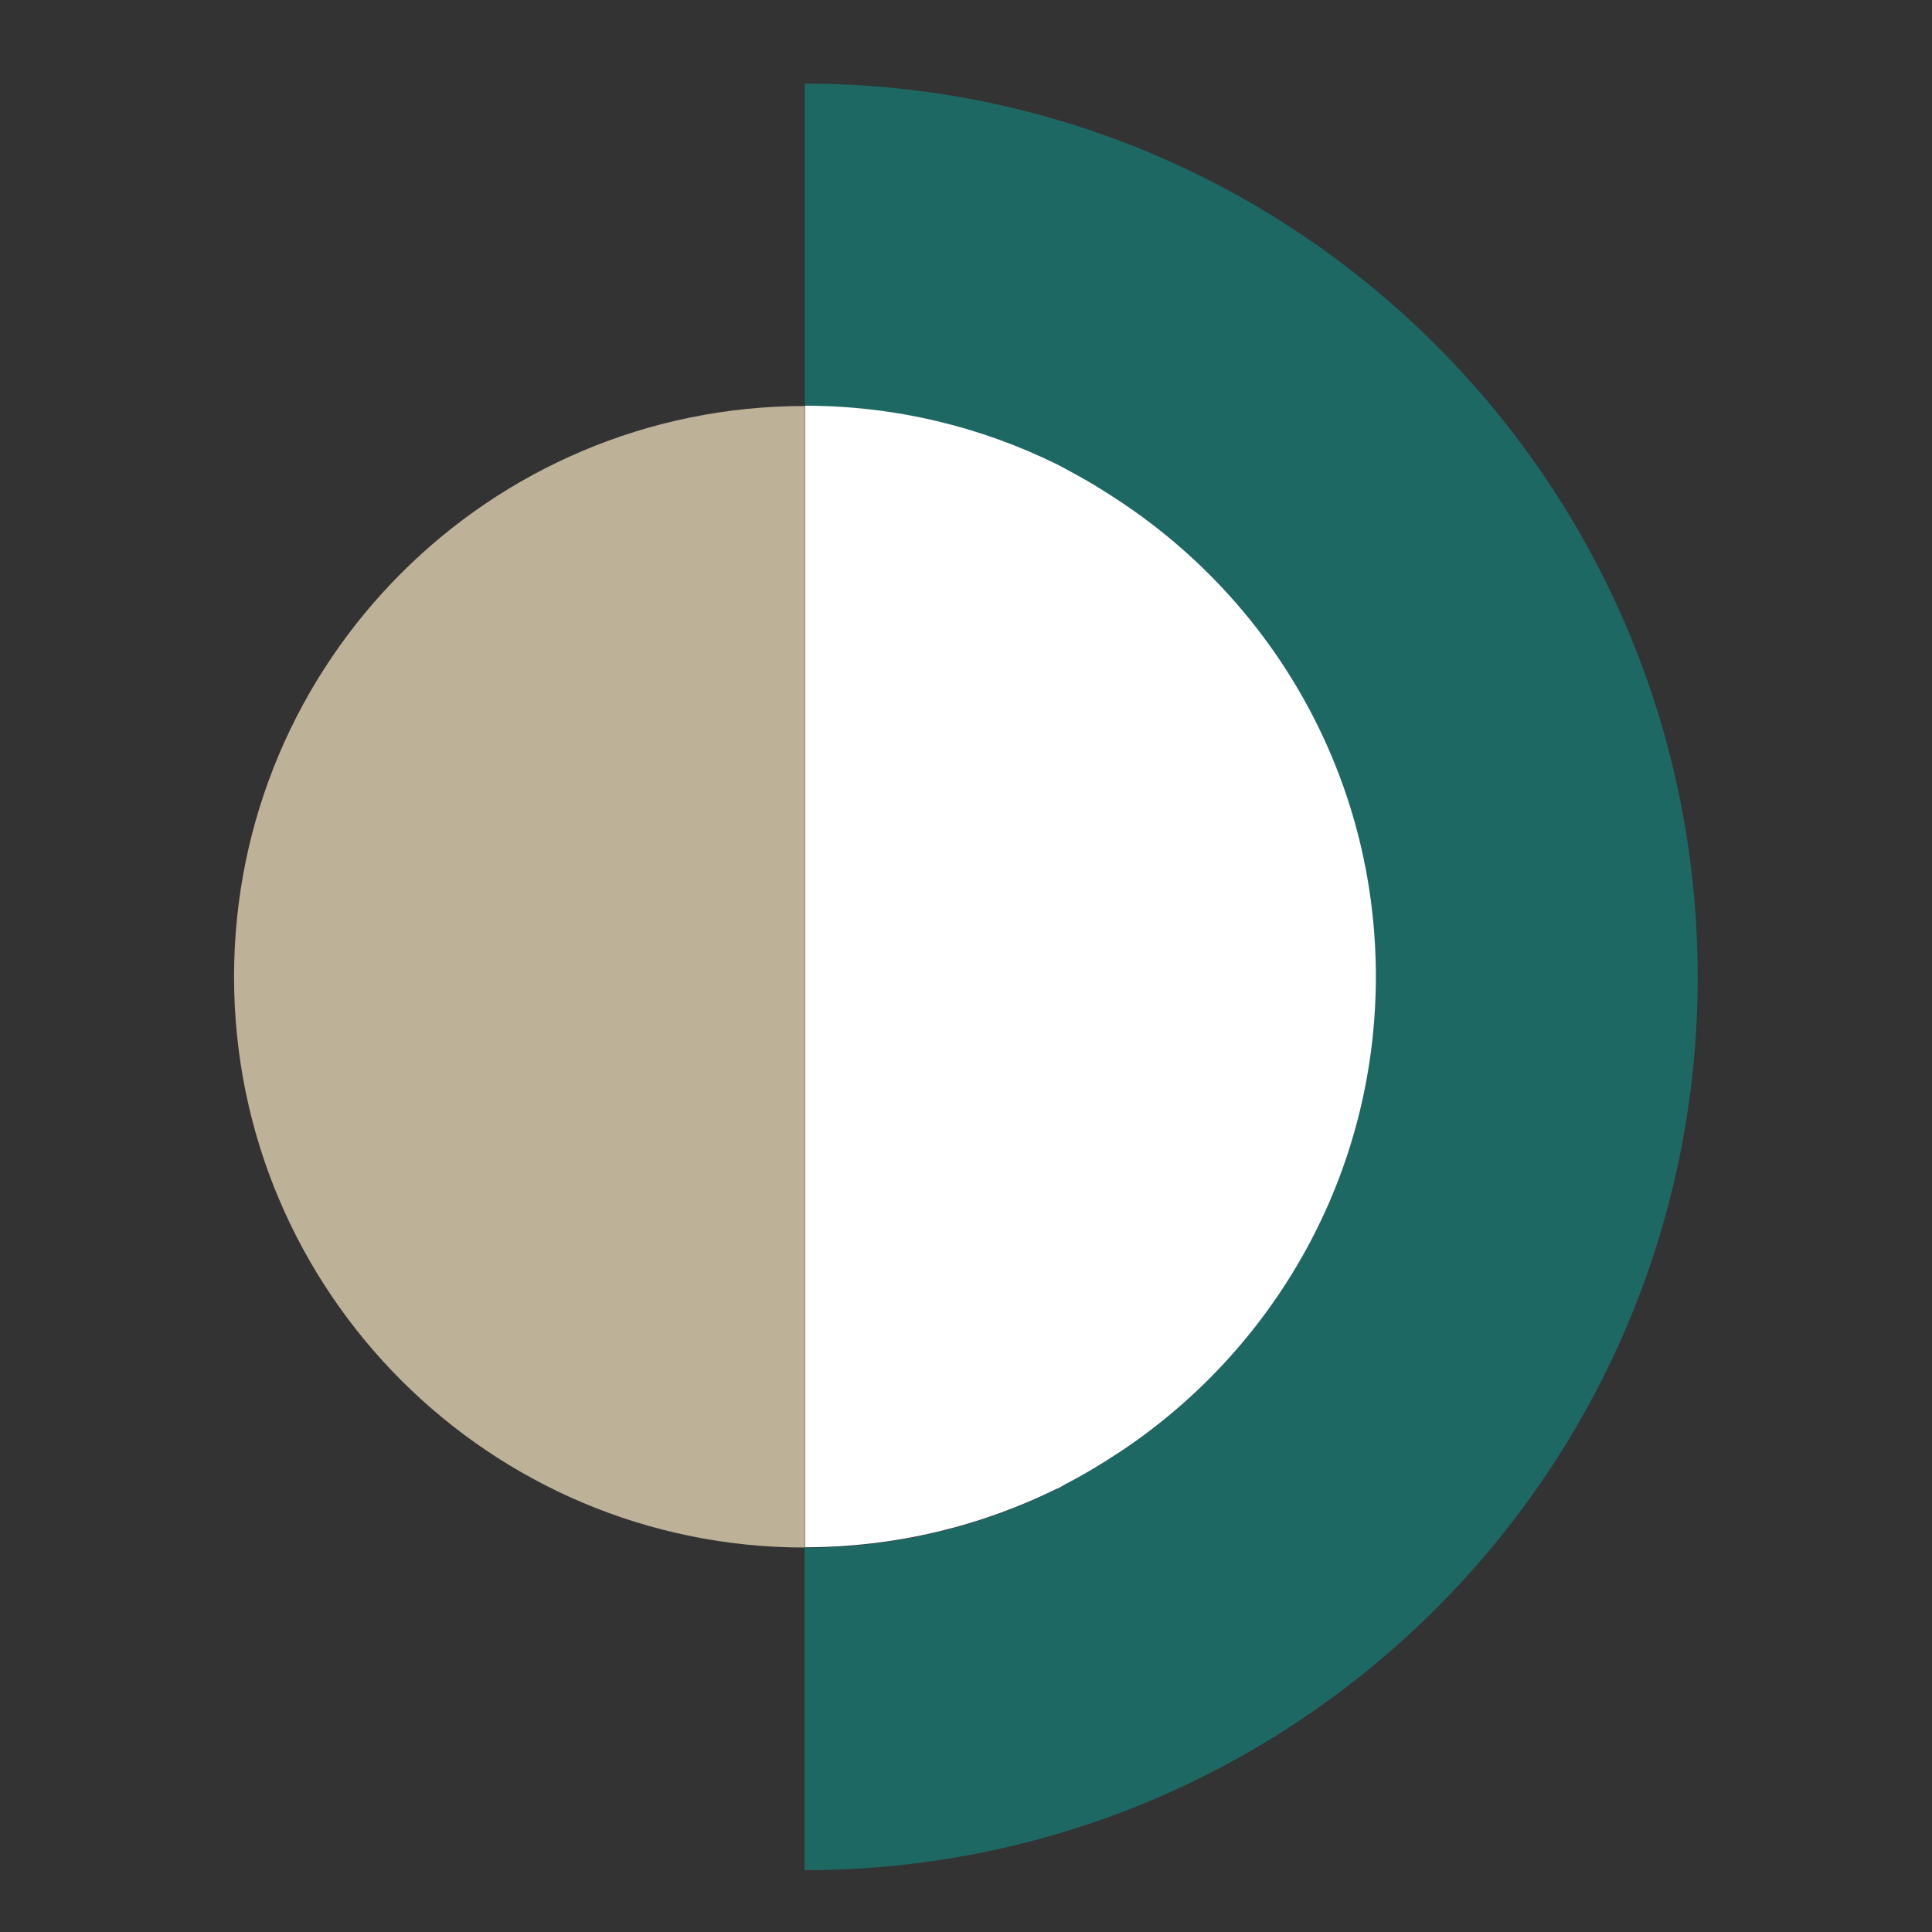
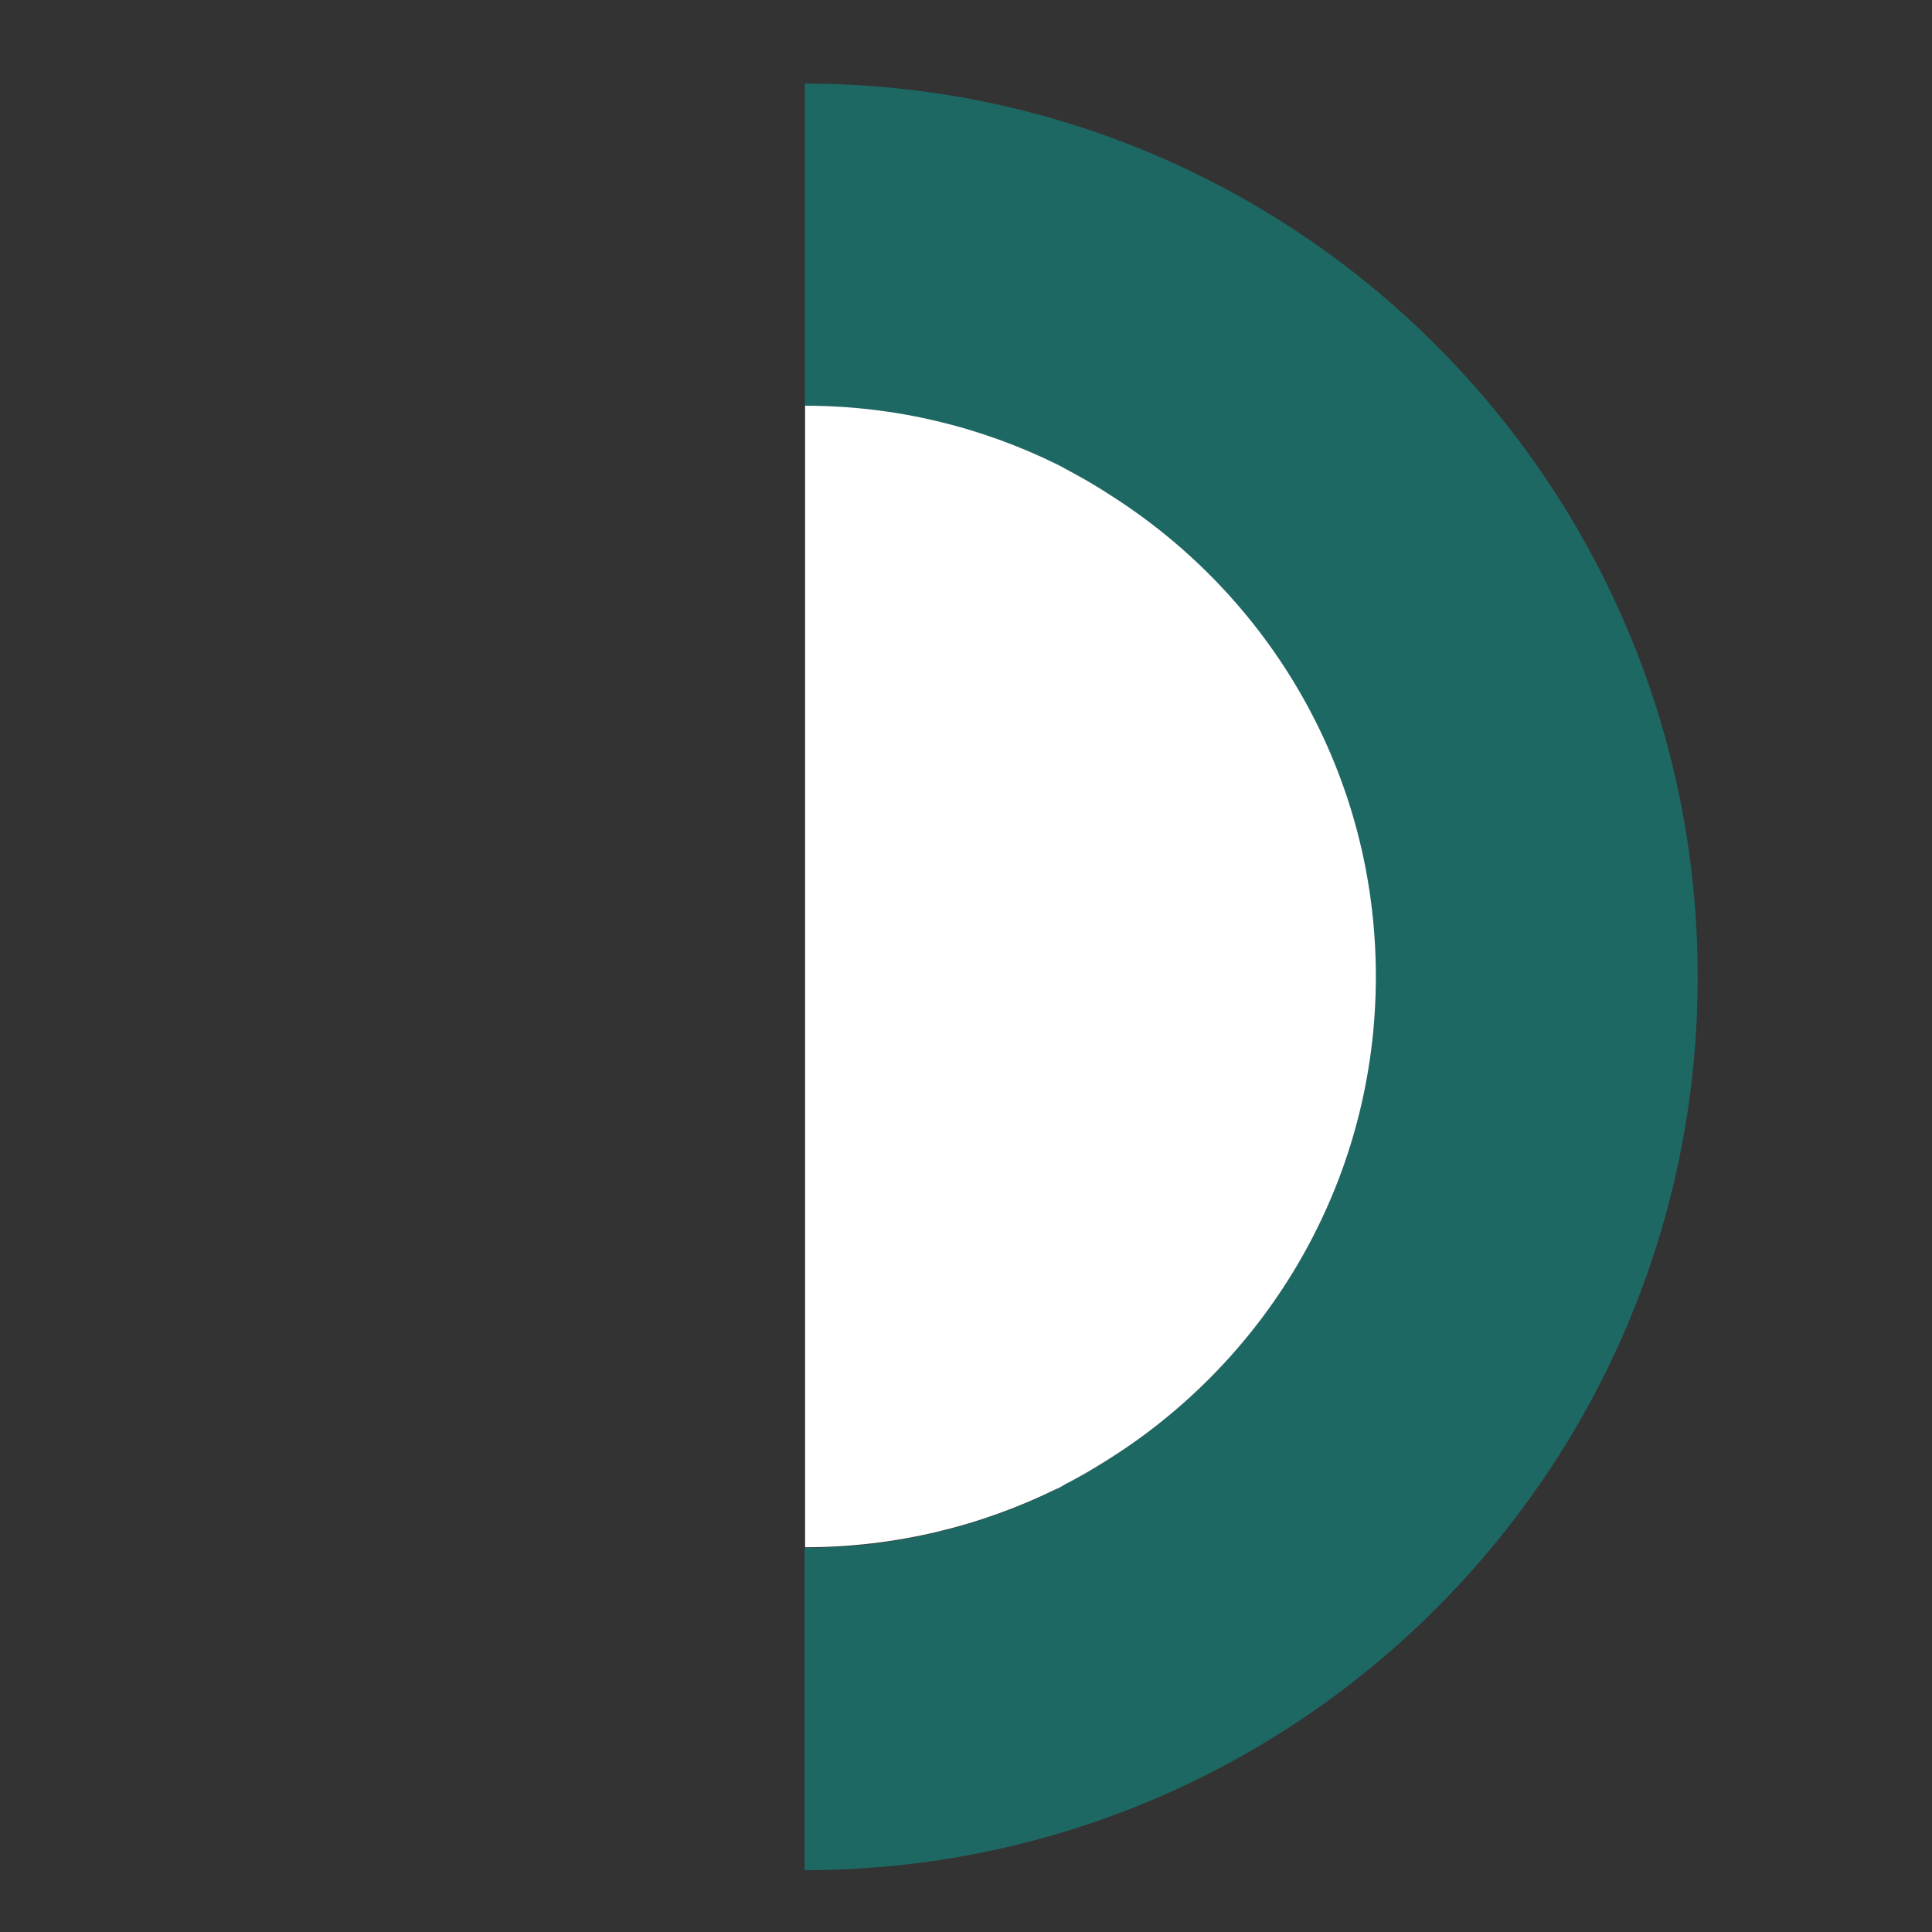
<svg xmlns="http://www.w3.org/2000/svg" id="Layer_1" data-name="Layer 1" version="1.1" viewBox="0 0 70 70">
  <rect x="0" y="0" width="70" height="70" fill="#333333" stroke="none" />
  <defs>
    <style>
      .cls-1 {
        fill: #1e6864;
      }

      .cls-1, .cls-2, .cls-3 {
        stroke-width: 0px;
      }

      .cls-2 {
        fill: #fff;
      }

      .cls-3 {
        fill: #bdb198;
      }
    </style>
  </defs>
  <path class="cls-1" d="M29.16,3.03v11.68h0c3.28,0,6.39.77,9.14,2.13.21.11.42.22.63.34.56.3,1.1.64,1.63.99,5.58,3.7,9.28,10.02,9.28,17.22s-3.69,13.52-9.28,17.23c-.63.42-1.28.81-1.96,1.16-.1.05-.2.11-.31.17-2.76,1.36-5.86,2.13-9.14,2.13h0v11.68c17.87,0,32.36-14.49,32.36-32.36S47.03,3.03,29.16,3.03Z" />
-   <path class="cls-3" d="M8.48,35.39c0,11.42,9.26,20.68,20.68,20.68V14.71c-11.42,0-20.68,9.26-20.68,20.68Z" />
  <path class="cls-2" d="M38.3,53.94c.11-.05.21-.11.31-.17.68-.35,1.32-.74,1.96-1.16,5.58-3.7,9.28-10.02,9.28-17.23s-3.69-13.52-9.28-17.22c-.53-.35-1.07-.69-1.63-.99-.21-.11-.41-.23-.63-.34-2.76-1.36-5.86-2.13-9.14-2.13h0v41.36h0c3.28,0,6.38-.77,9.14-2.13Z" />
</svg>